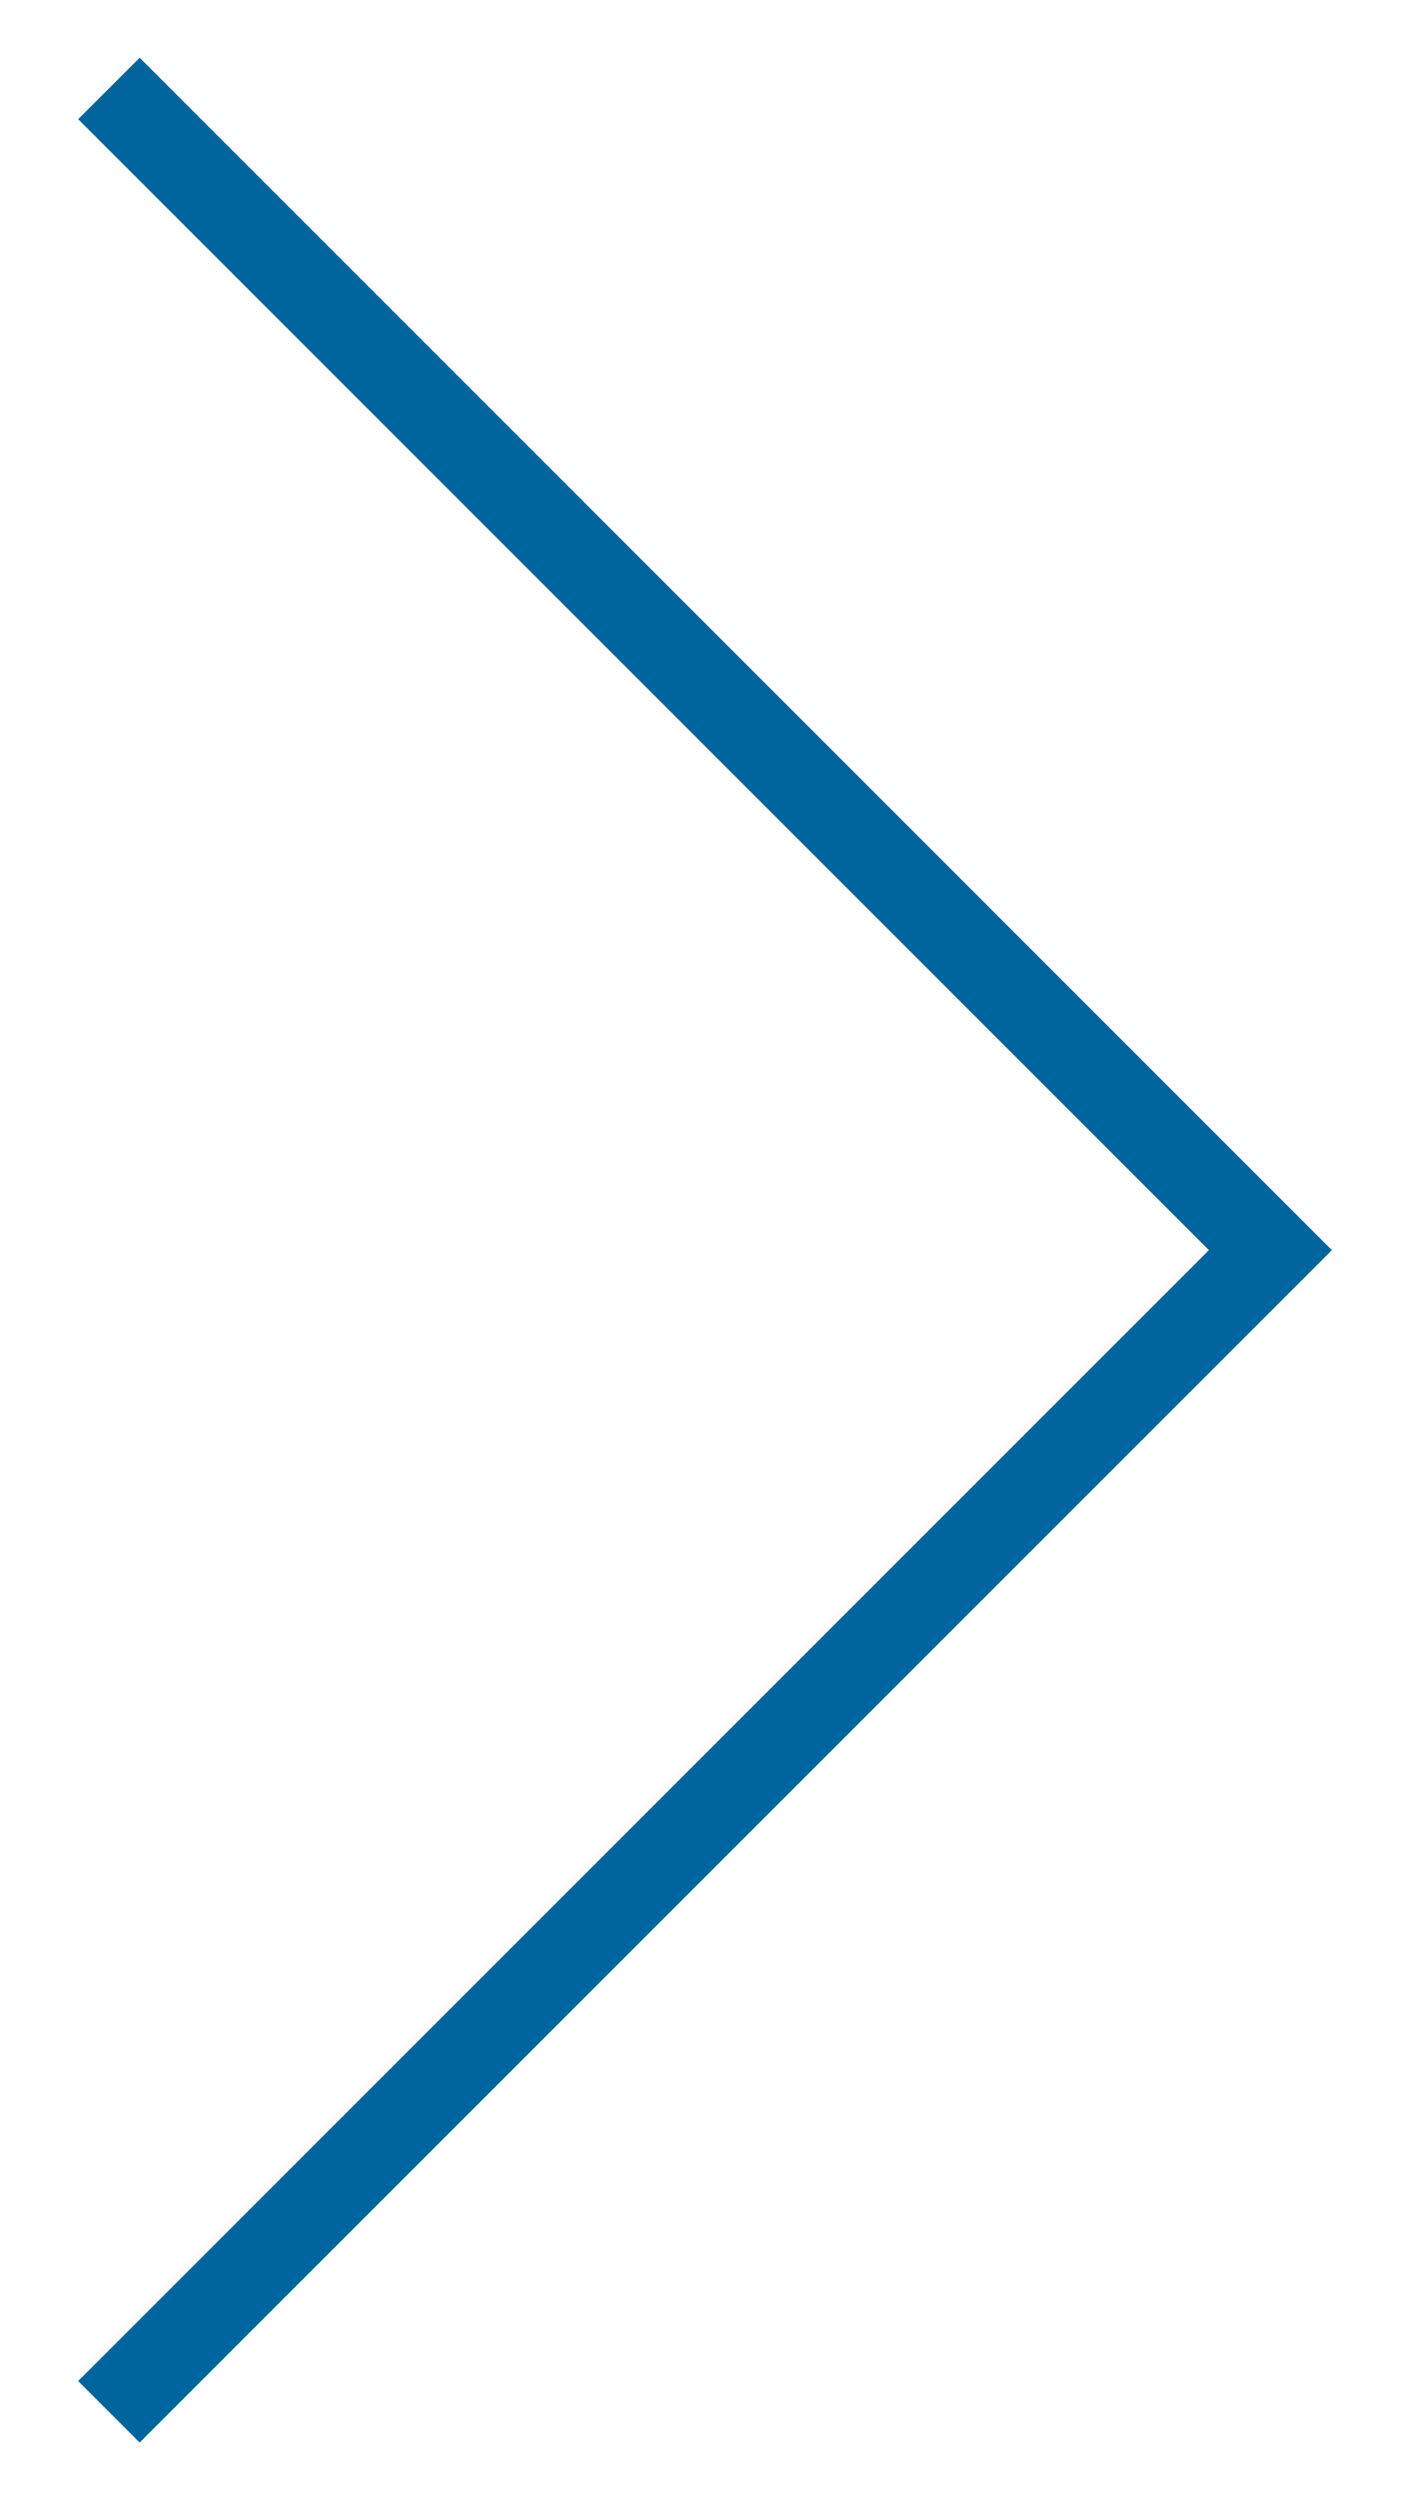
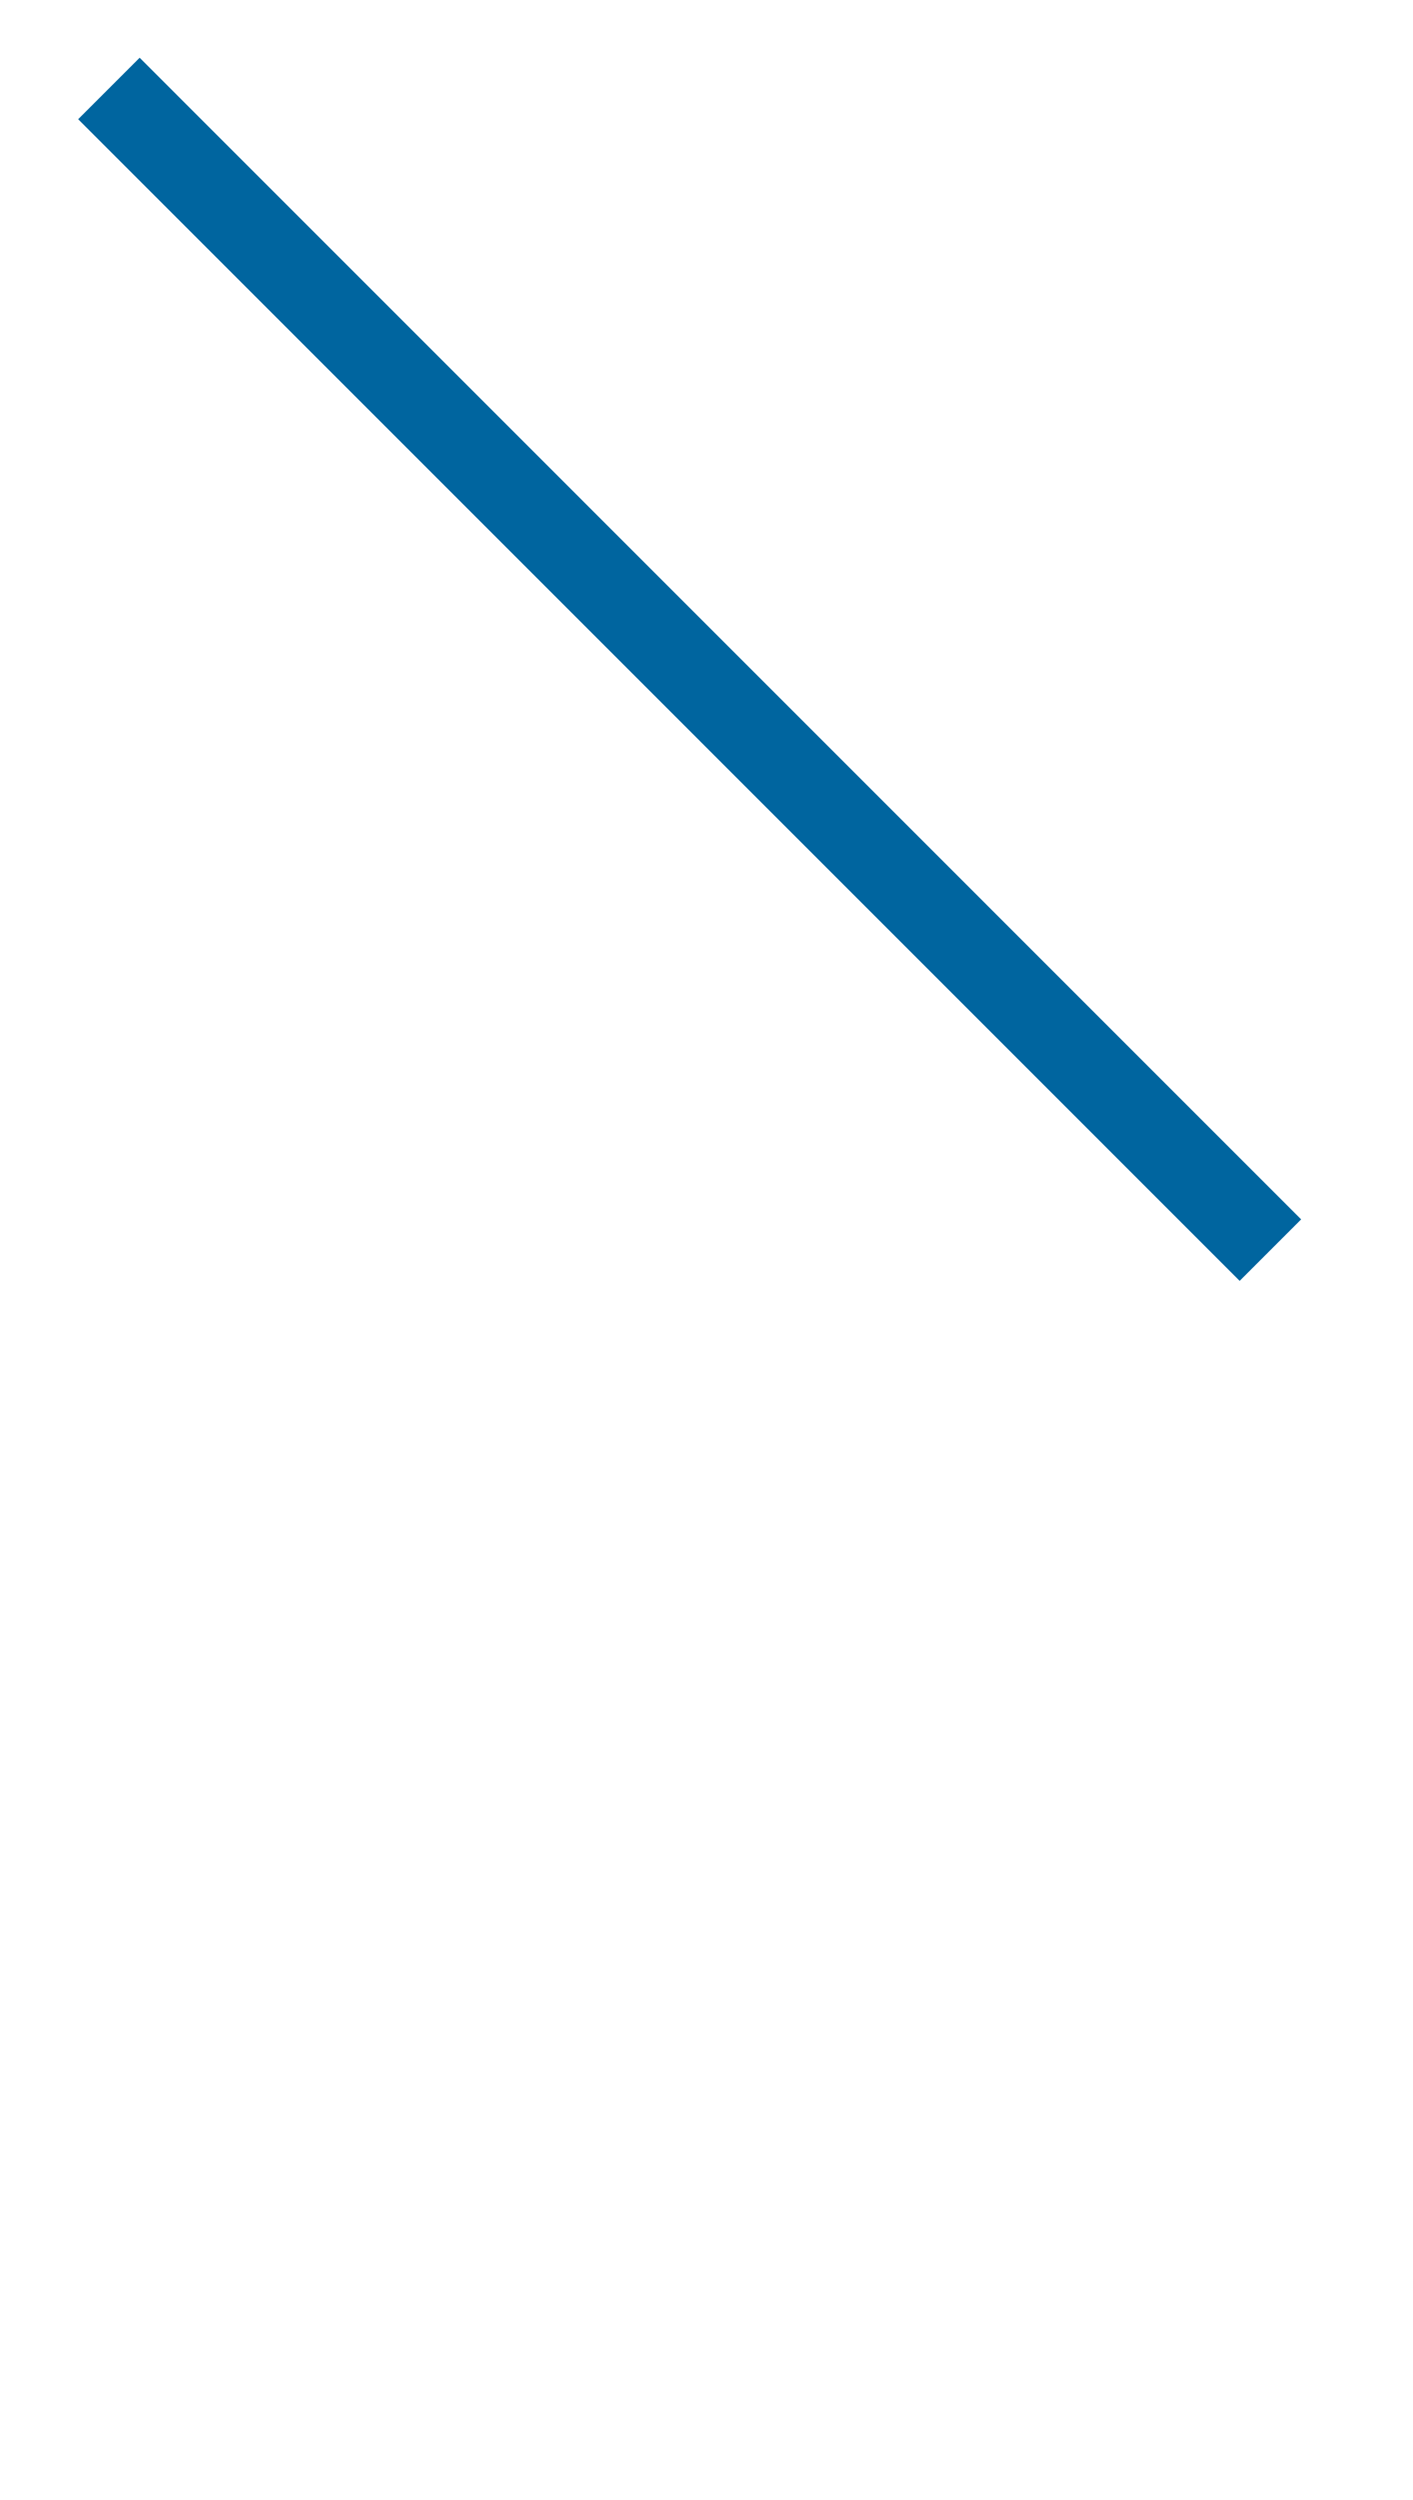
<svg xmlns="http://www.w3.org/2000/svg" width="13" height="23" viewBox="0 0 13 23" fill="none">
-   <path d="M1.002 0.814L11.688 11.501L1.002 22.188" stroke="#00659F" stroke-width="0.8" />
+   <path d="M1.002 0.814L11.688 11.501" stroke="#00659F" stroke-width="0.8" />
</svg>